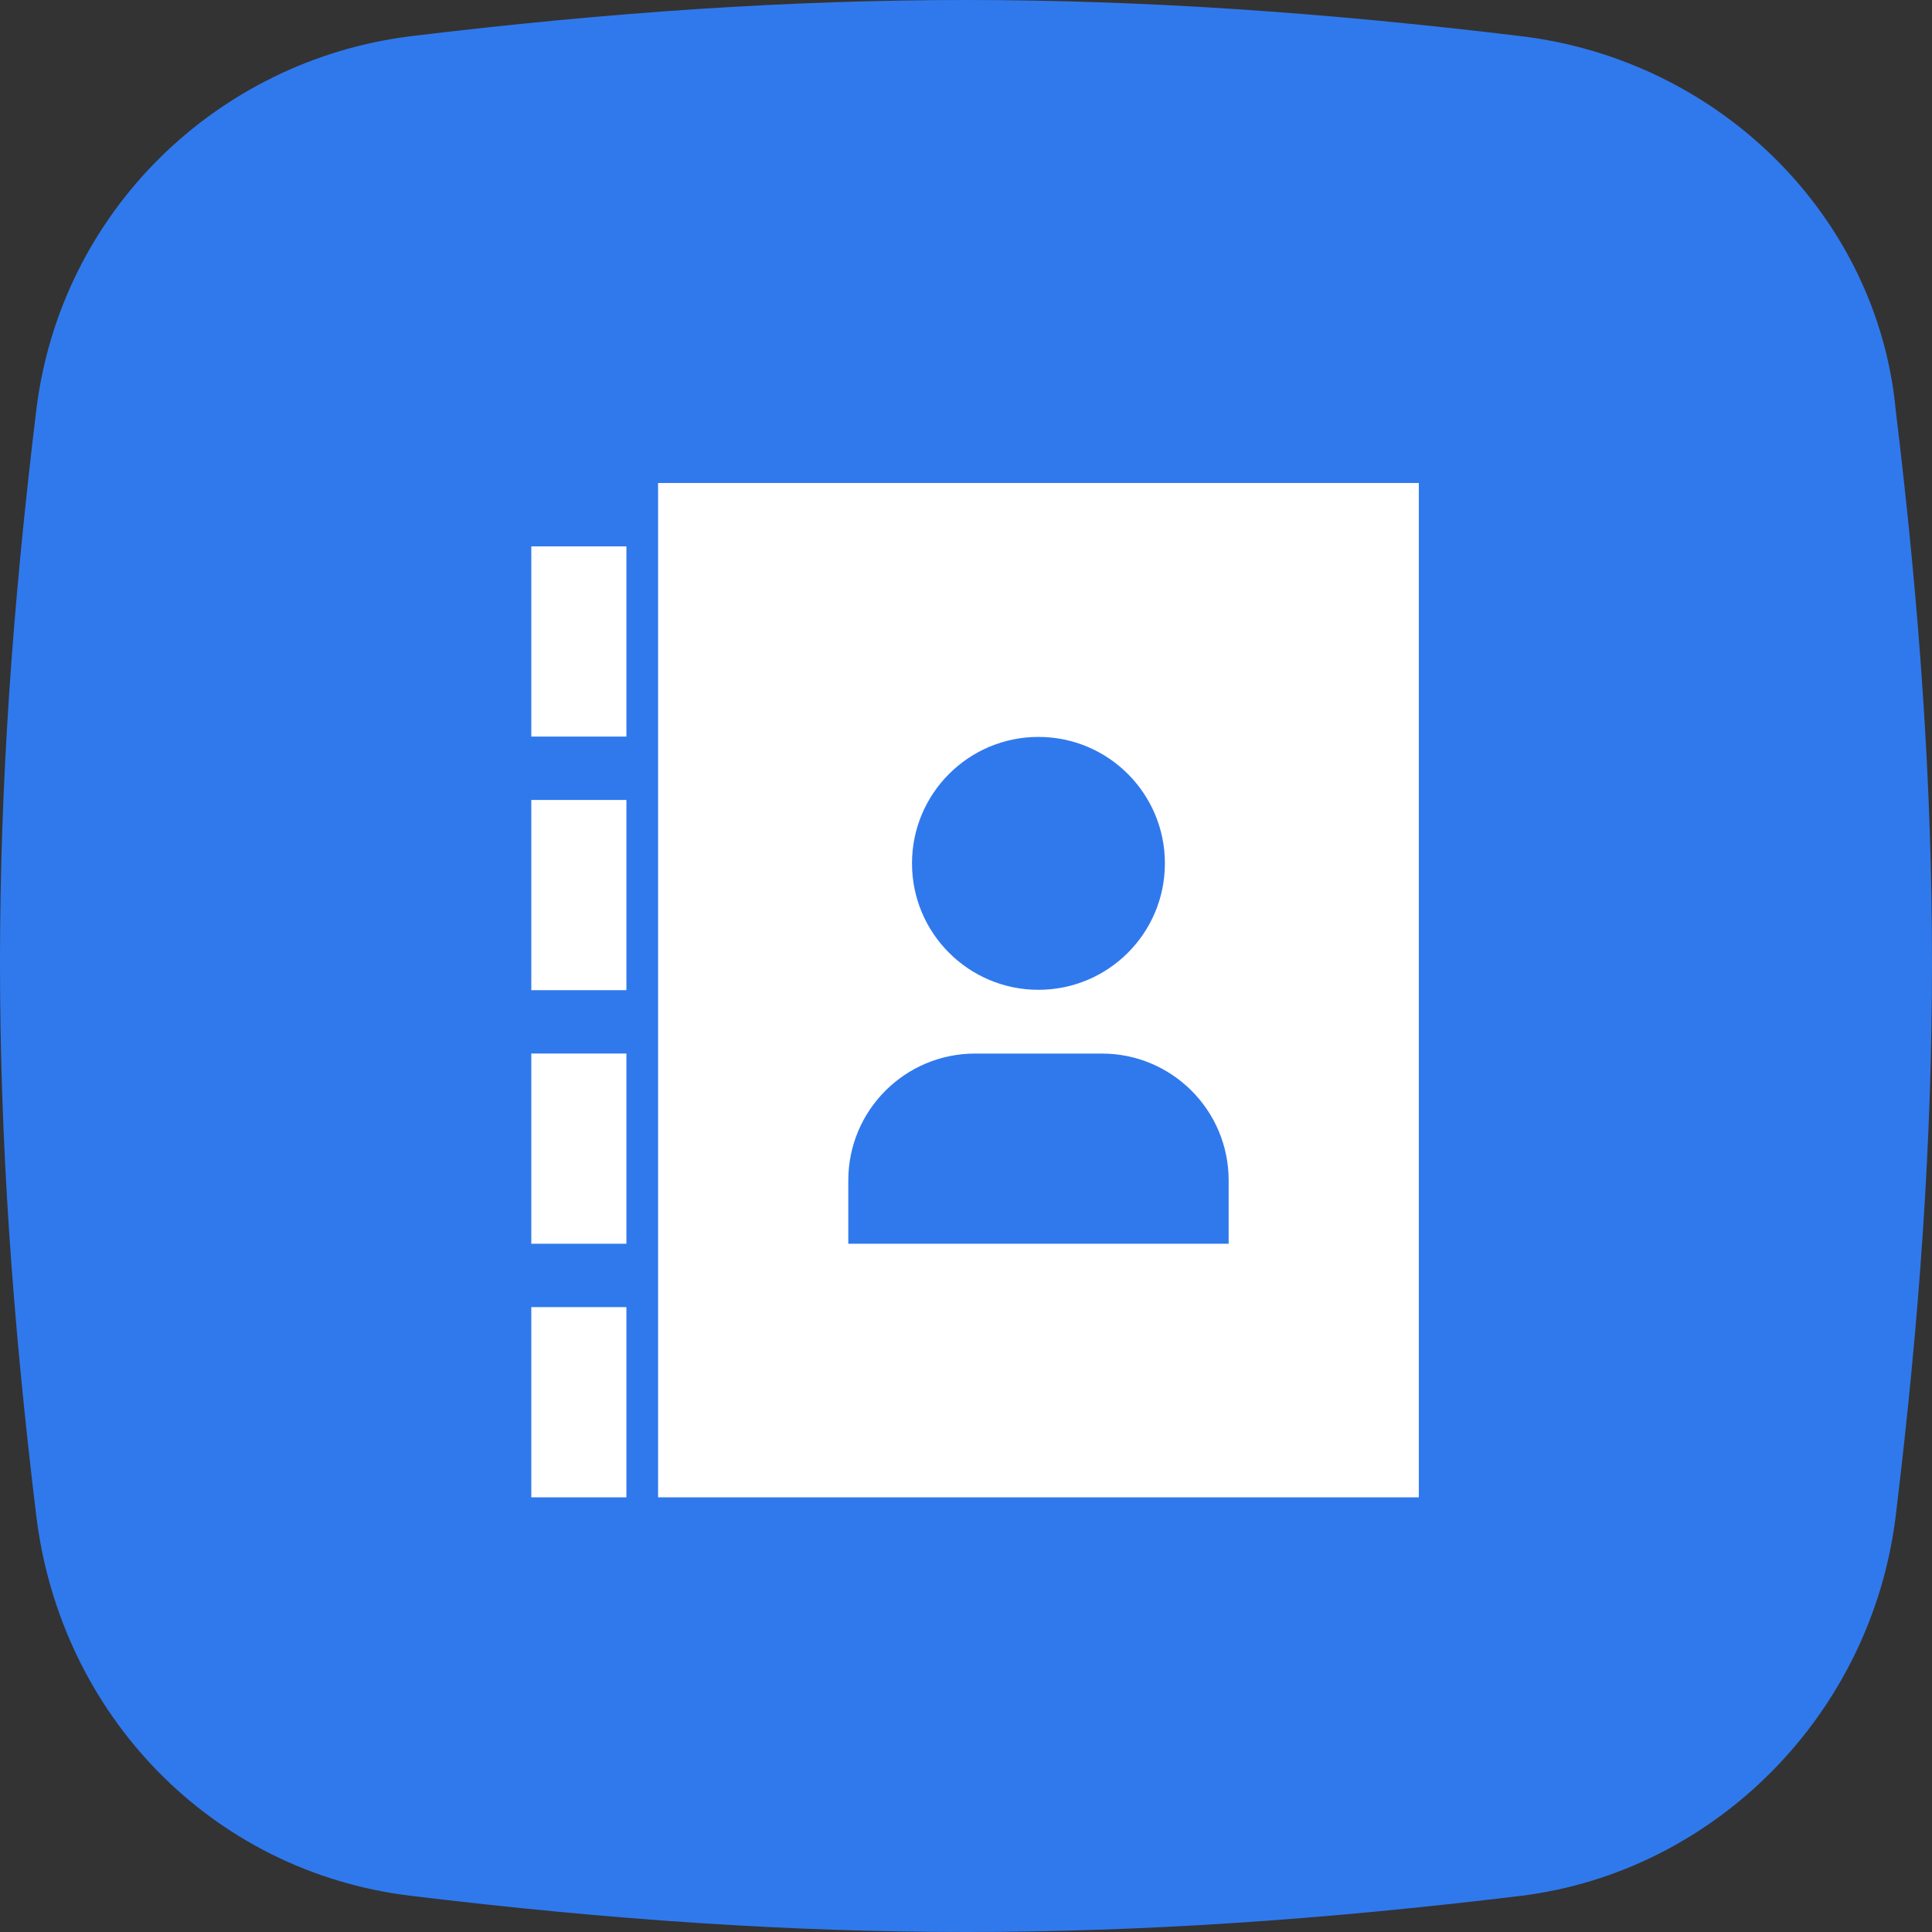
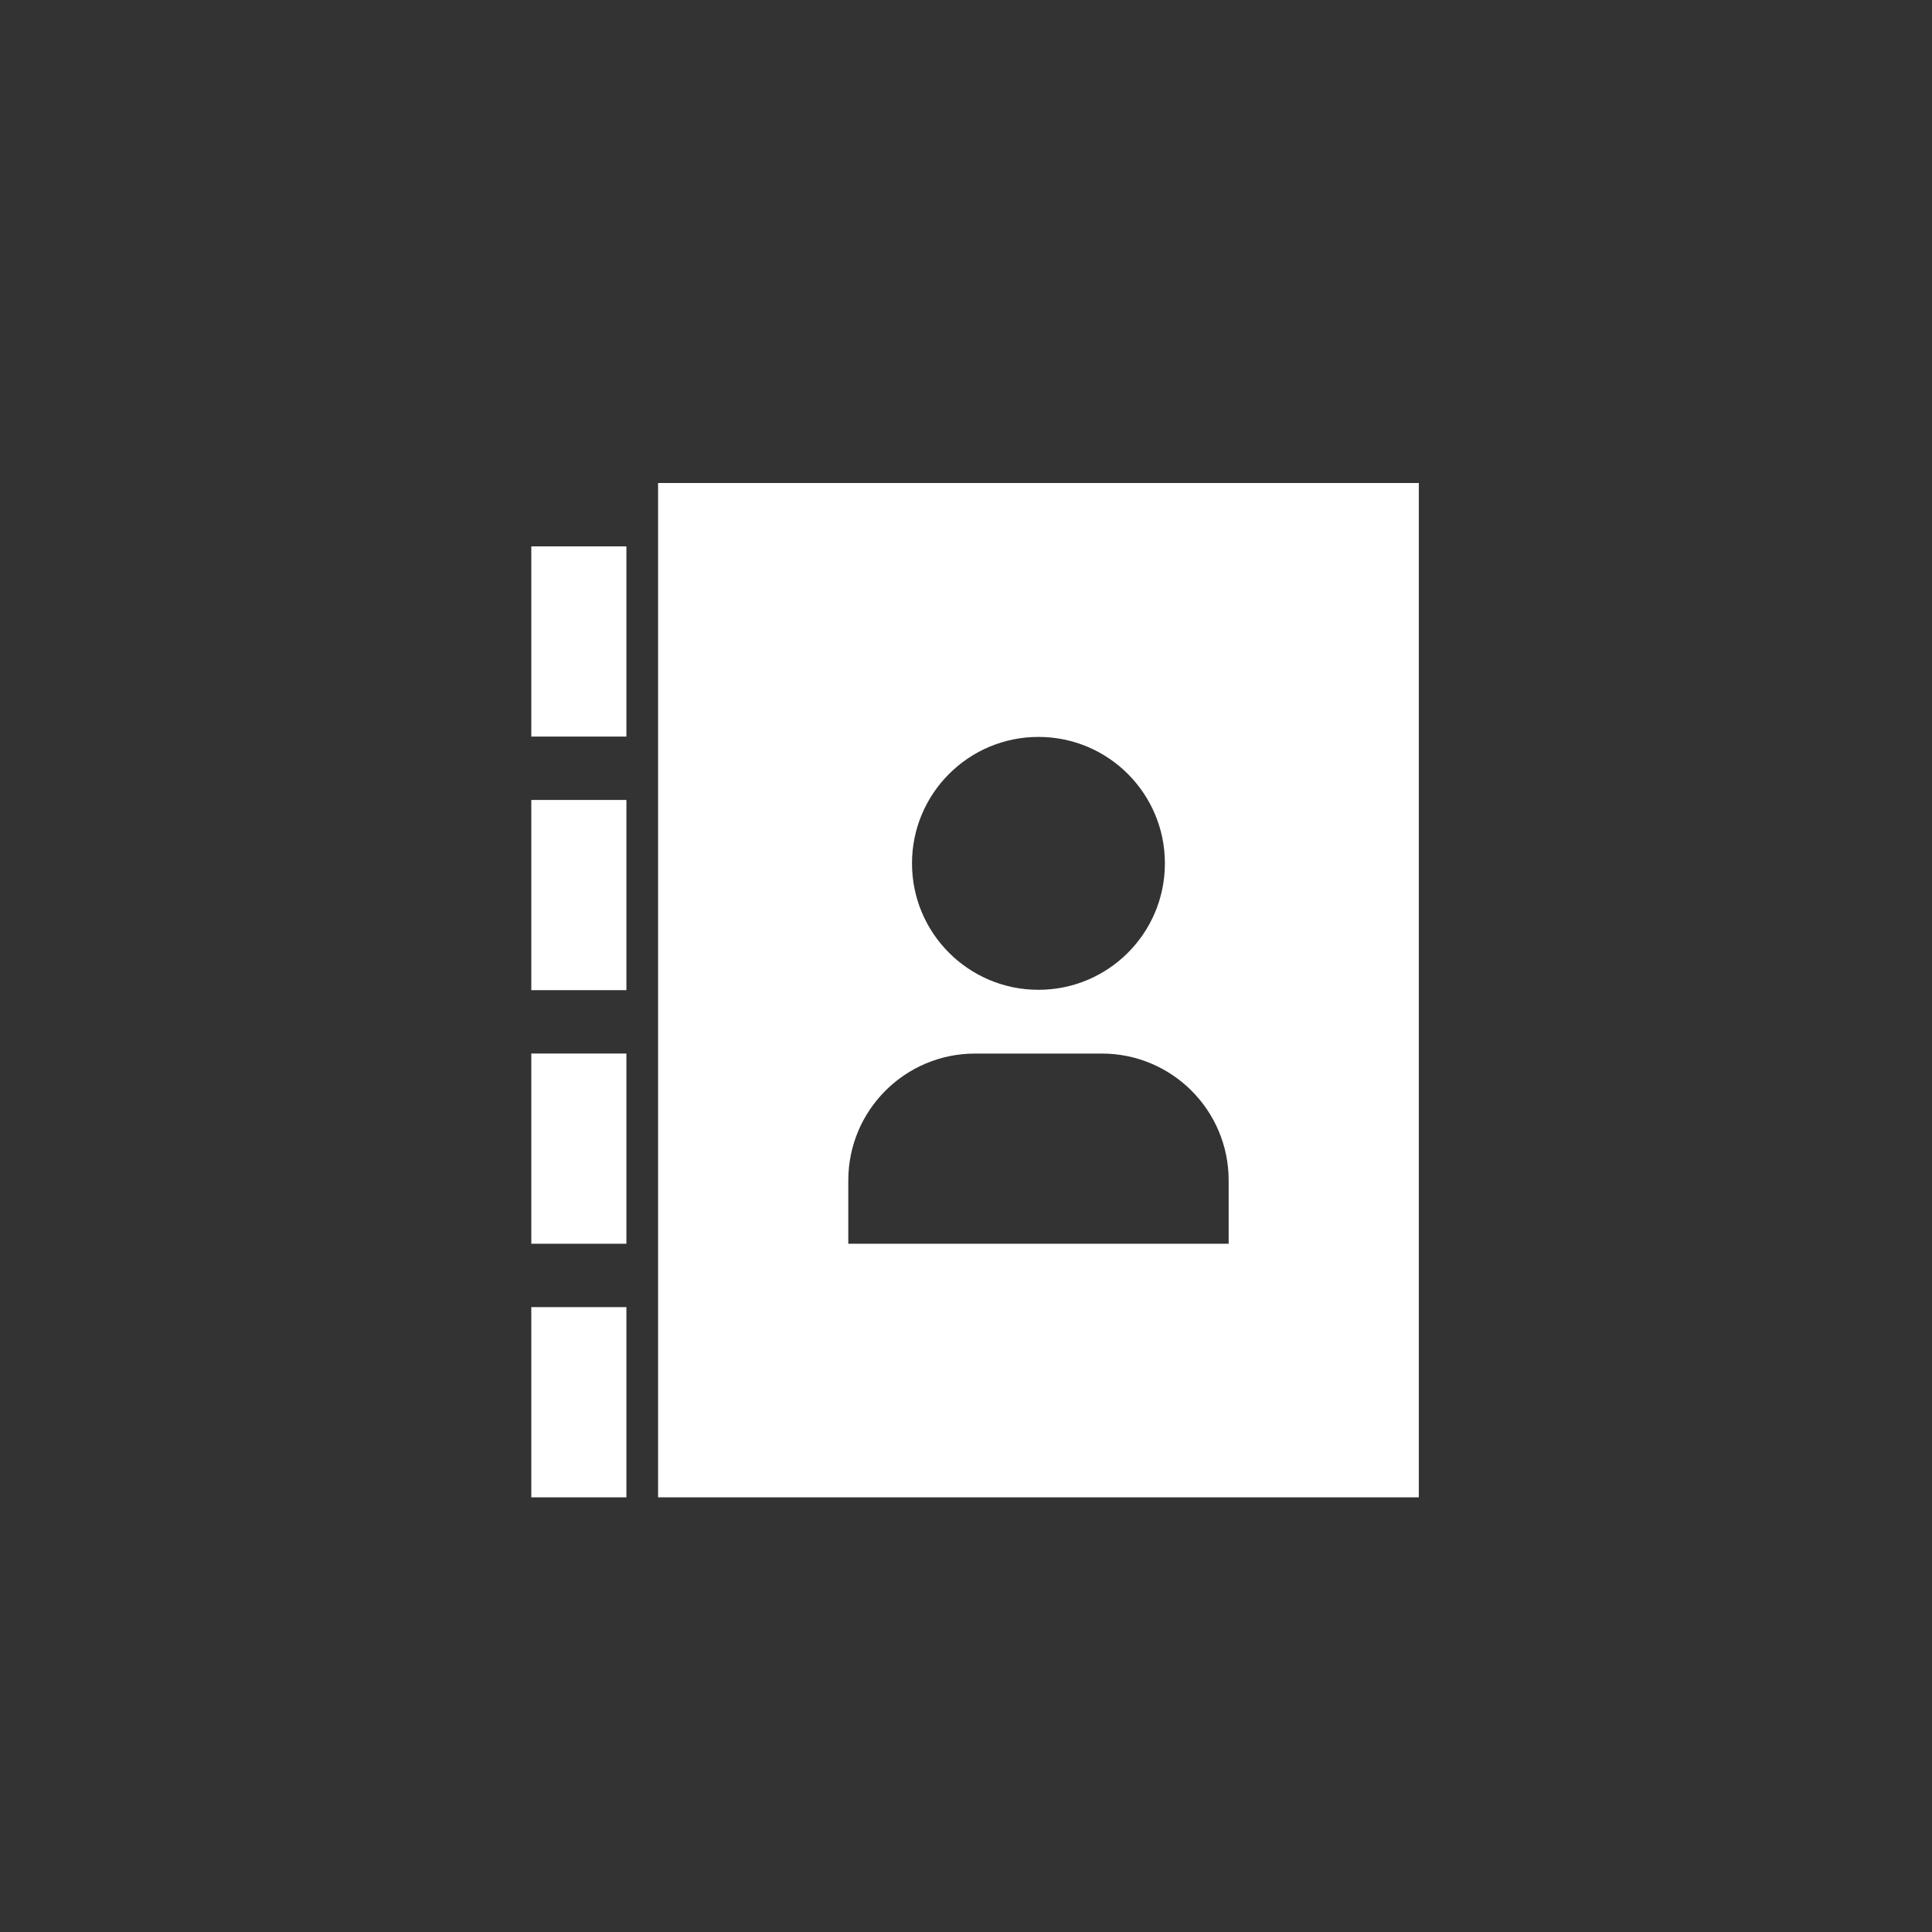
<svg xmlns="http://www.w3.org/2000/svg" height="40" viewBox="0 0 40 40" width="40">
  <rect x="0" y="0" width="40" height="40" fill="#333333" stroke="none" />
  <g fill="none">
-     <path d="m20 40c-3.625 0-7.375-.25-11.5-.75s-7.25-3.75-7.75-7.875c-1-8.25-1-14.625 0-22.875.5-4.125 3.75-7.25 7.75-7.75 4.125-.5 7.875-.75 11.5-.75s7.375.25 11.5.75 7.375 3.75 7.75 7.75c1 8.25 1 14.625 0 22.875-.5 4.125-3.75 7.375-7.75 7.875-4.125.5-7.875.75-11.5.75z" fill="#3079ed" />
    <path d="m13.625 10v21h15.75v-21zm7.875 5.257c1.446 0 2.618 1.172 2.618 2.618s-1.172 2.618-2.618 2.618-2.618-1.172-2.618-2.618 1.172-2.618 2.618-2.618zm3.938 10.493h-7.875v-1.312c0-1.45 1.175-2.625 2.625-2.625h2.625c1.45 0 2.625 1.175 2.625 2.625zm-14.438-14.438h1.969v3.938h-1.969zm0 5.25h1.969v3.938h-1.969zm0 5.25h1.969v3.938h-1.969zm0 5.25h1.969v3.938h-1.969z" fill="#fff" />
  </g>
</svg>